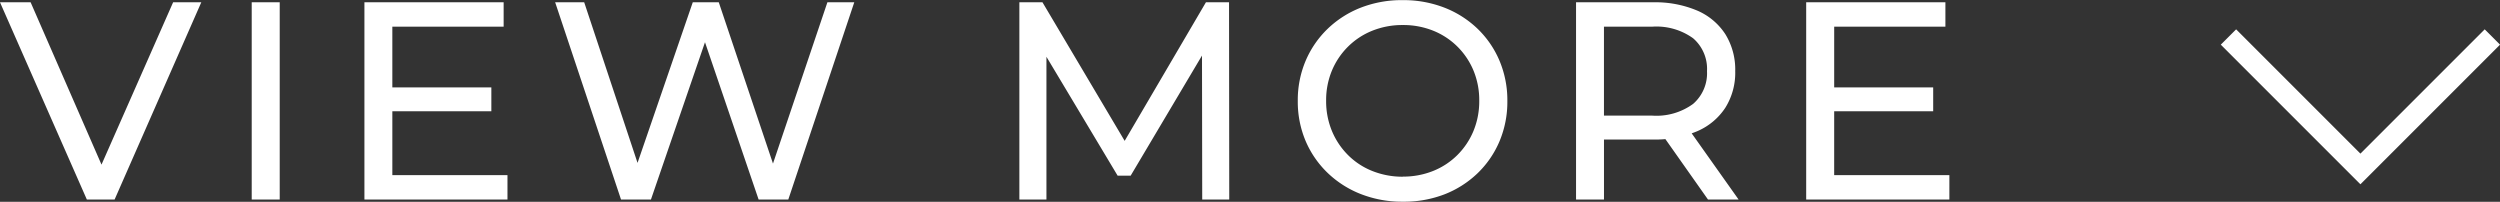
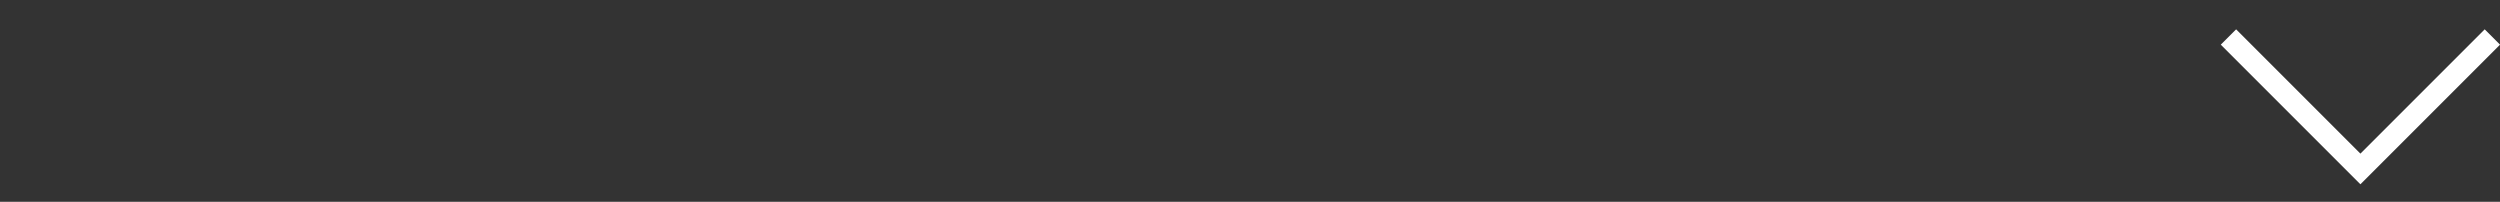
<svg xmlns="http://www.w3.org/2000/svg" width="115.341" height="9.311" viewBox="0 0 115.341 9.311">
  <rect x="0" y="0" width="115.341" height="9.311" fill="#333333" stroke="none" />
  <g id="グループ_5775" data-name="グループ 5775" transform="translate(14717.013 22796.102)">
-     <path id="パス_1729" data-name="パス 1729" d="M3.994,0-.013-9.1H1.4L5.068-.7h-.8L7.974-9.1h1.3l-4,9.1ZM11.6,0V-9.1h1.292V0Zm6.379-5.173h4.677v1.1H17.979Zm.109,4.048H23.4V0H16.8V-9.1h6.423v1.125H18.088ZM28.639,0,25.6-9.1h1.34l2.79,8.4h-.67l2.889-8.4h1.2L35.972-.7h-.646L38.16-9.1H39.4L36.356,0H34.987L32.334-7.782h.359L30.019,0ZM47.017,0V-9.1h1.066L52.16-2.226h-.567L55.624-9.1H56.69L56.7,0H55.453l-.011-7.131h.291L52.151-1.1h-.6L47.94-7.131h.326V0Zm17.69.1a5.209,5.209,0,0,1-1.929-.35,4.648,4.648,0,0,1-1.539-.979A4.473,4.473,0,0,1,60.224-2.7a4.653,4.653,0,0,1-.362-1.85,4.653,4.653,0,0,1,.362-1.85A4.482,4.482,0,0,1,61.24-7.877a4.637,4.637,0,0,1,1.537-.979A5.208,5.208,0,0,1,64.7-9.2a5.209,5.209,0,0,1,1.925.346,4.622,4.622,0,0,1,1.531.974,4.449,4.449,0,0,1,1.013,1.477,4.692,4.692,0,0,1,.362,1.858,4.684,4.684,0,0,1-.362,1.857,4.452,4.452,0,0,1-1.013,1.476,4.622,4.622,0,0,1-1.531.974A5.2,5.2,0,0,1,64.707.1Zm0-1.158a3.694,3.694,0,0,0,1.4-.261,3.355,3.355,0,0,0,1.119-.735,3.4,3.4,0,0,0,.742-1.111,3.58,3.58,0,0,0,.266-1.393,3.564,3.564,0,0,0-.264-1.389,3.4,3.4,0,0,0-.741-1.107,3.36,3.36,0,0,0-1.12-.736,3.694,3.694,0,0,0-1.4-.261,3.71,3.71,0,0,0-1.406.261,3.372,3.372,0,0,0-1.124.737,3.4,3.4,0,0,0-.744,1.109,3.546,3.546,0,0,0-.265,1.386,3.577,3.577,0,0,0,.265,1.389,3.424,3.424,0,0,0,.743,1.115,3.31,3.31,0,0,0,1.125.738A3.75,3.75,0,0,0,64.7-1.053ZM72.7,0V-9.1H76.25a4.957,4.957,0,0,1,2.033.379,2.916,2.916,0,0,1,1.305,1.092,3.094,3.094,0,0,1,.456,1.705,3.047,3.047,0,0,1-.456,1.688,2.927,2.927,0,0,1-1.305,1.087,4.955,4.955,0,0,1-2.033.38H73.411l.578-.6V0Zm6.088,0L76.461-3.3h1.4L80.2,0Zm-4.8-3.241-.578-.631h2.8a2.868,2.868,0,0,0,1.89-.54,1.867,1.867,0,0,0,.642-1.511A1.863,1.863,0,0,0,78.1-7.441a2.893,2.893,0,0,0-1.89-.534h-2.8l.578-.642ZM84.5-5.173h4.677v1.1H84.5Zm.109,4.048h5.315V0H83.318V-9.1h6.423v1.125H84.61Z" transform="translate(-14717 -22786.896)" fill="#fff" />
    <path id="パス_1681" data-name="パス 1681" d="M-15220.2-18620.268l6.088,6.088,6.088-6.088" transform="translate(606 -4174.127)" fill="none" stroke="#fff" stroke-width="1" />
  </g>
</svg>